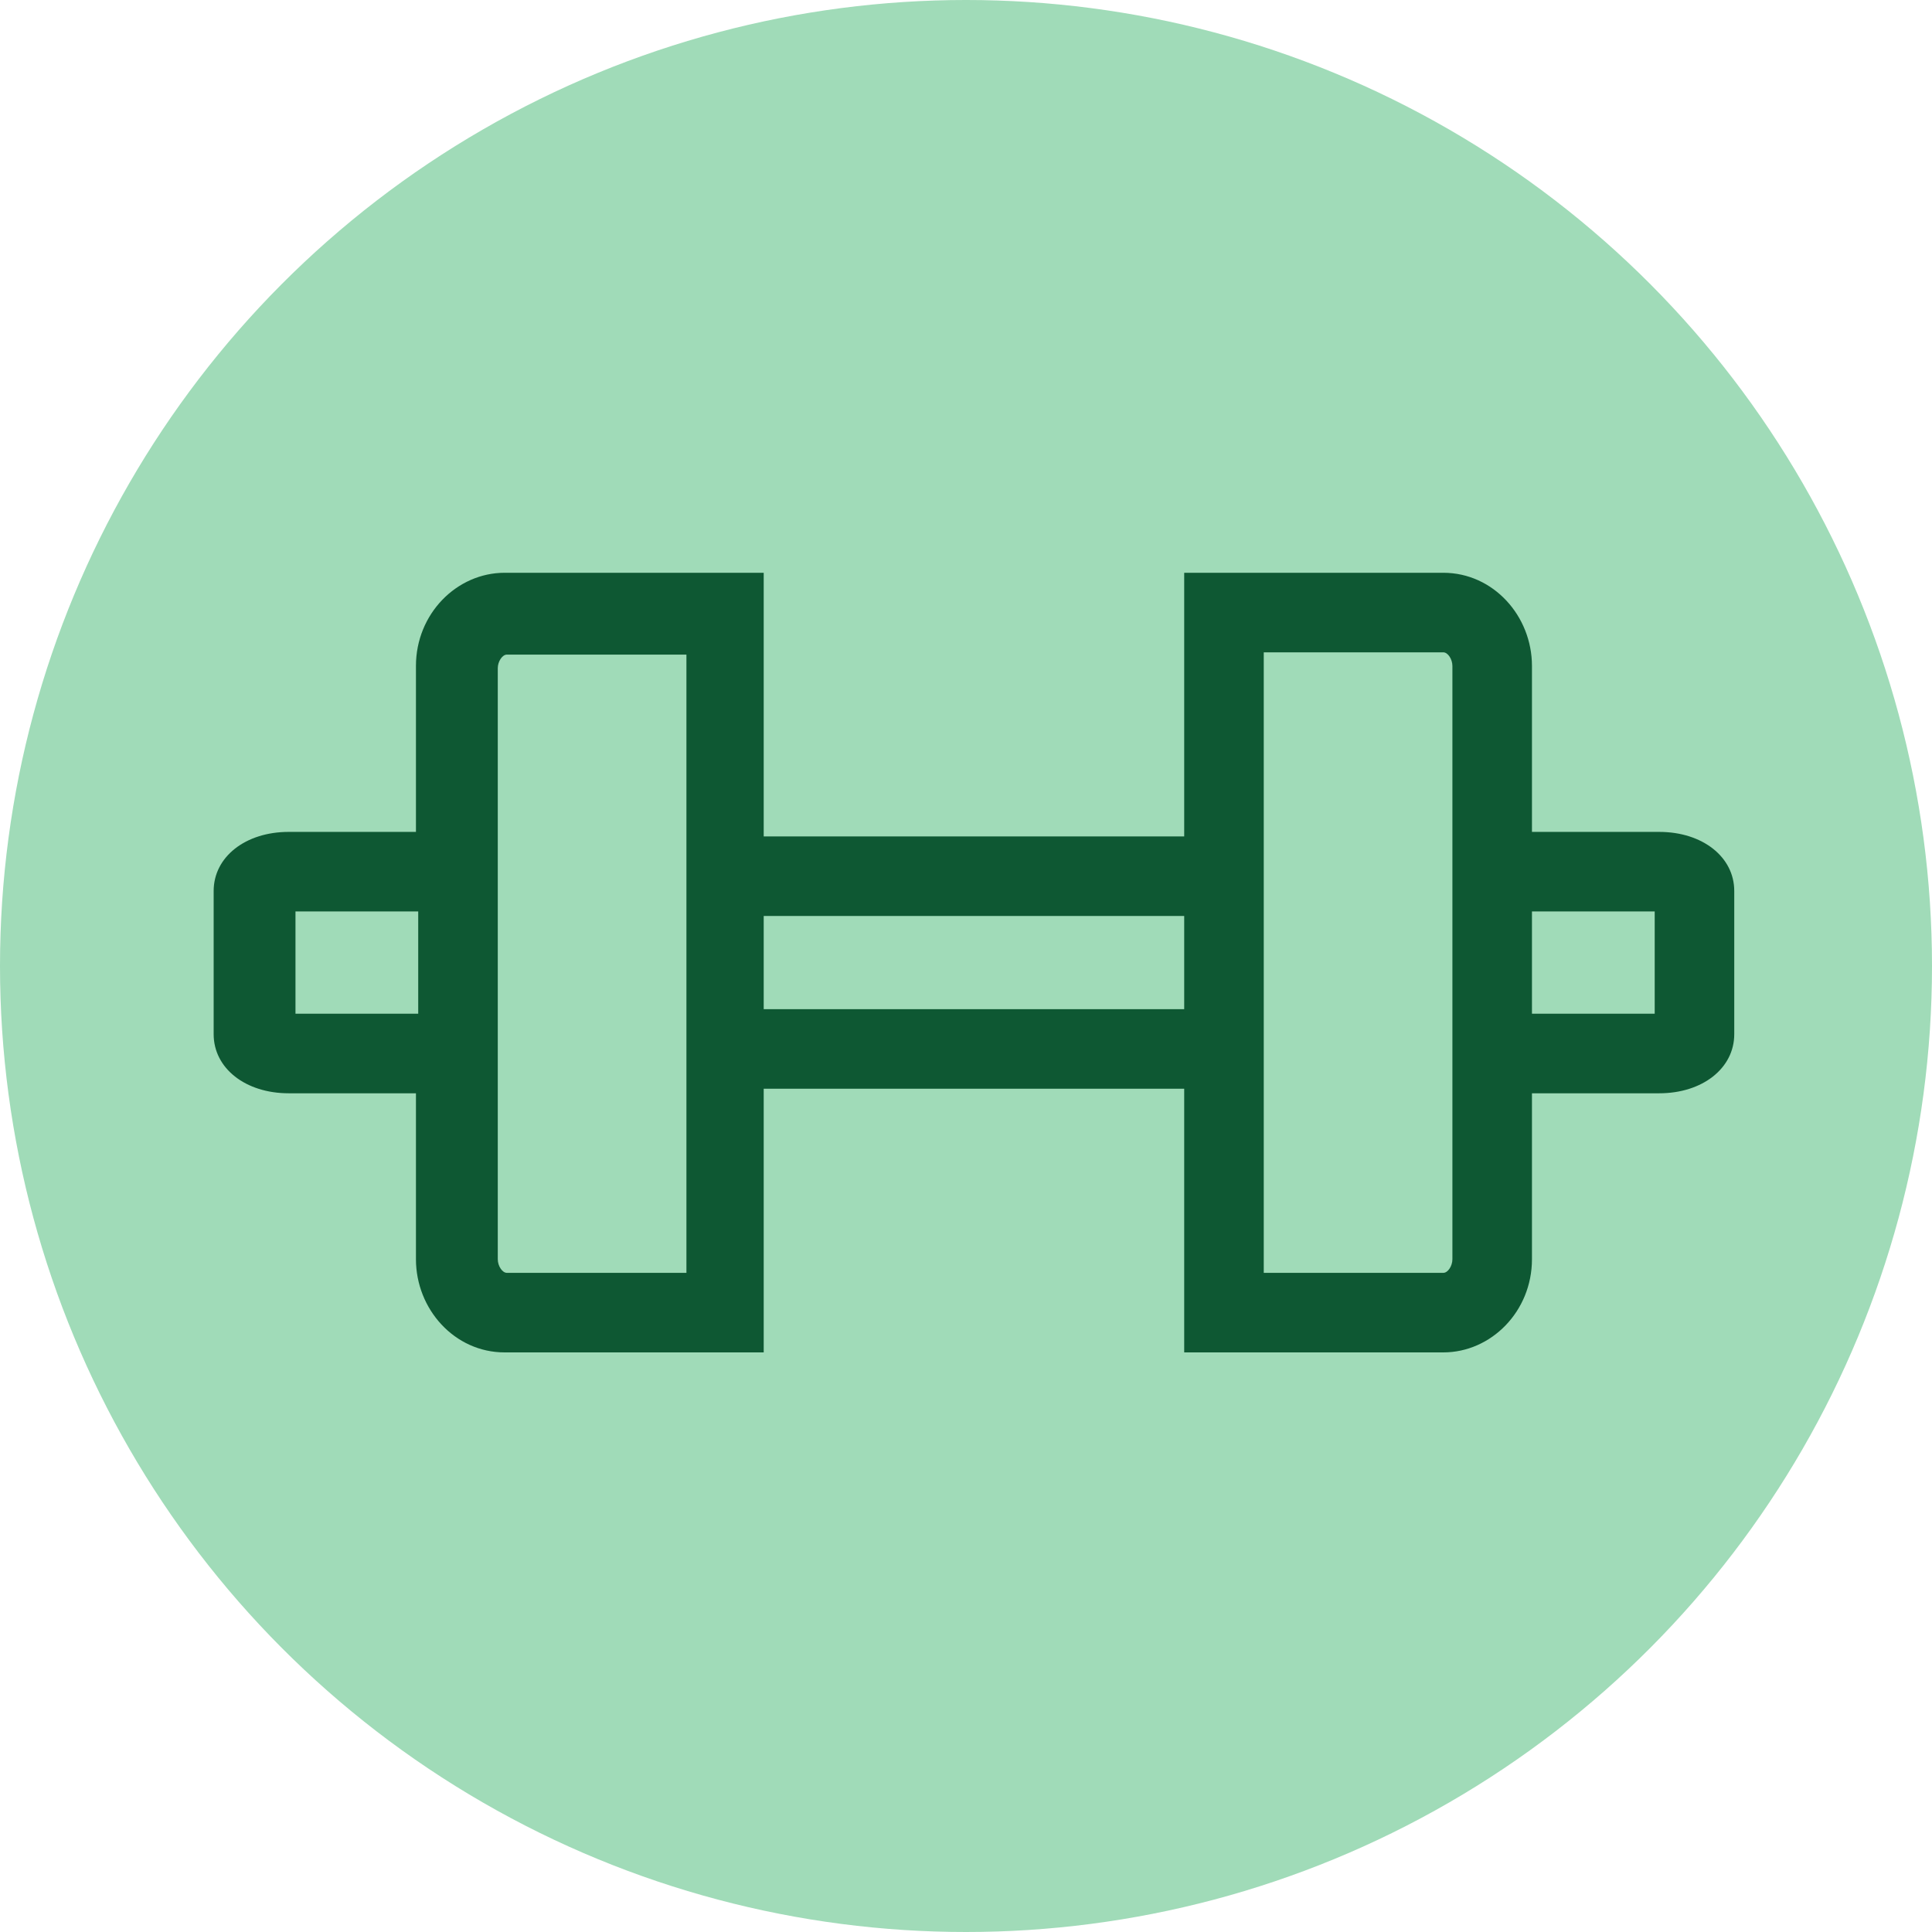
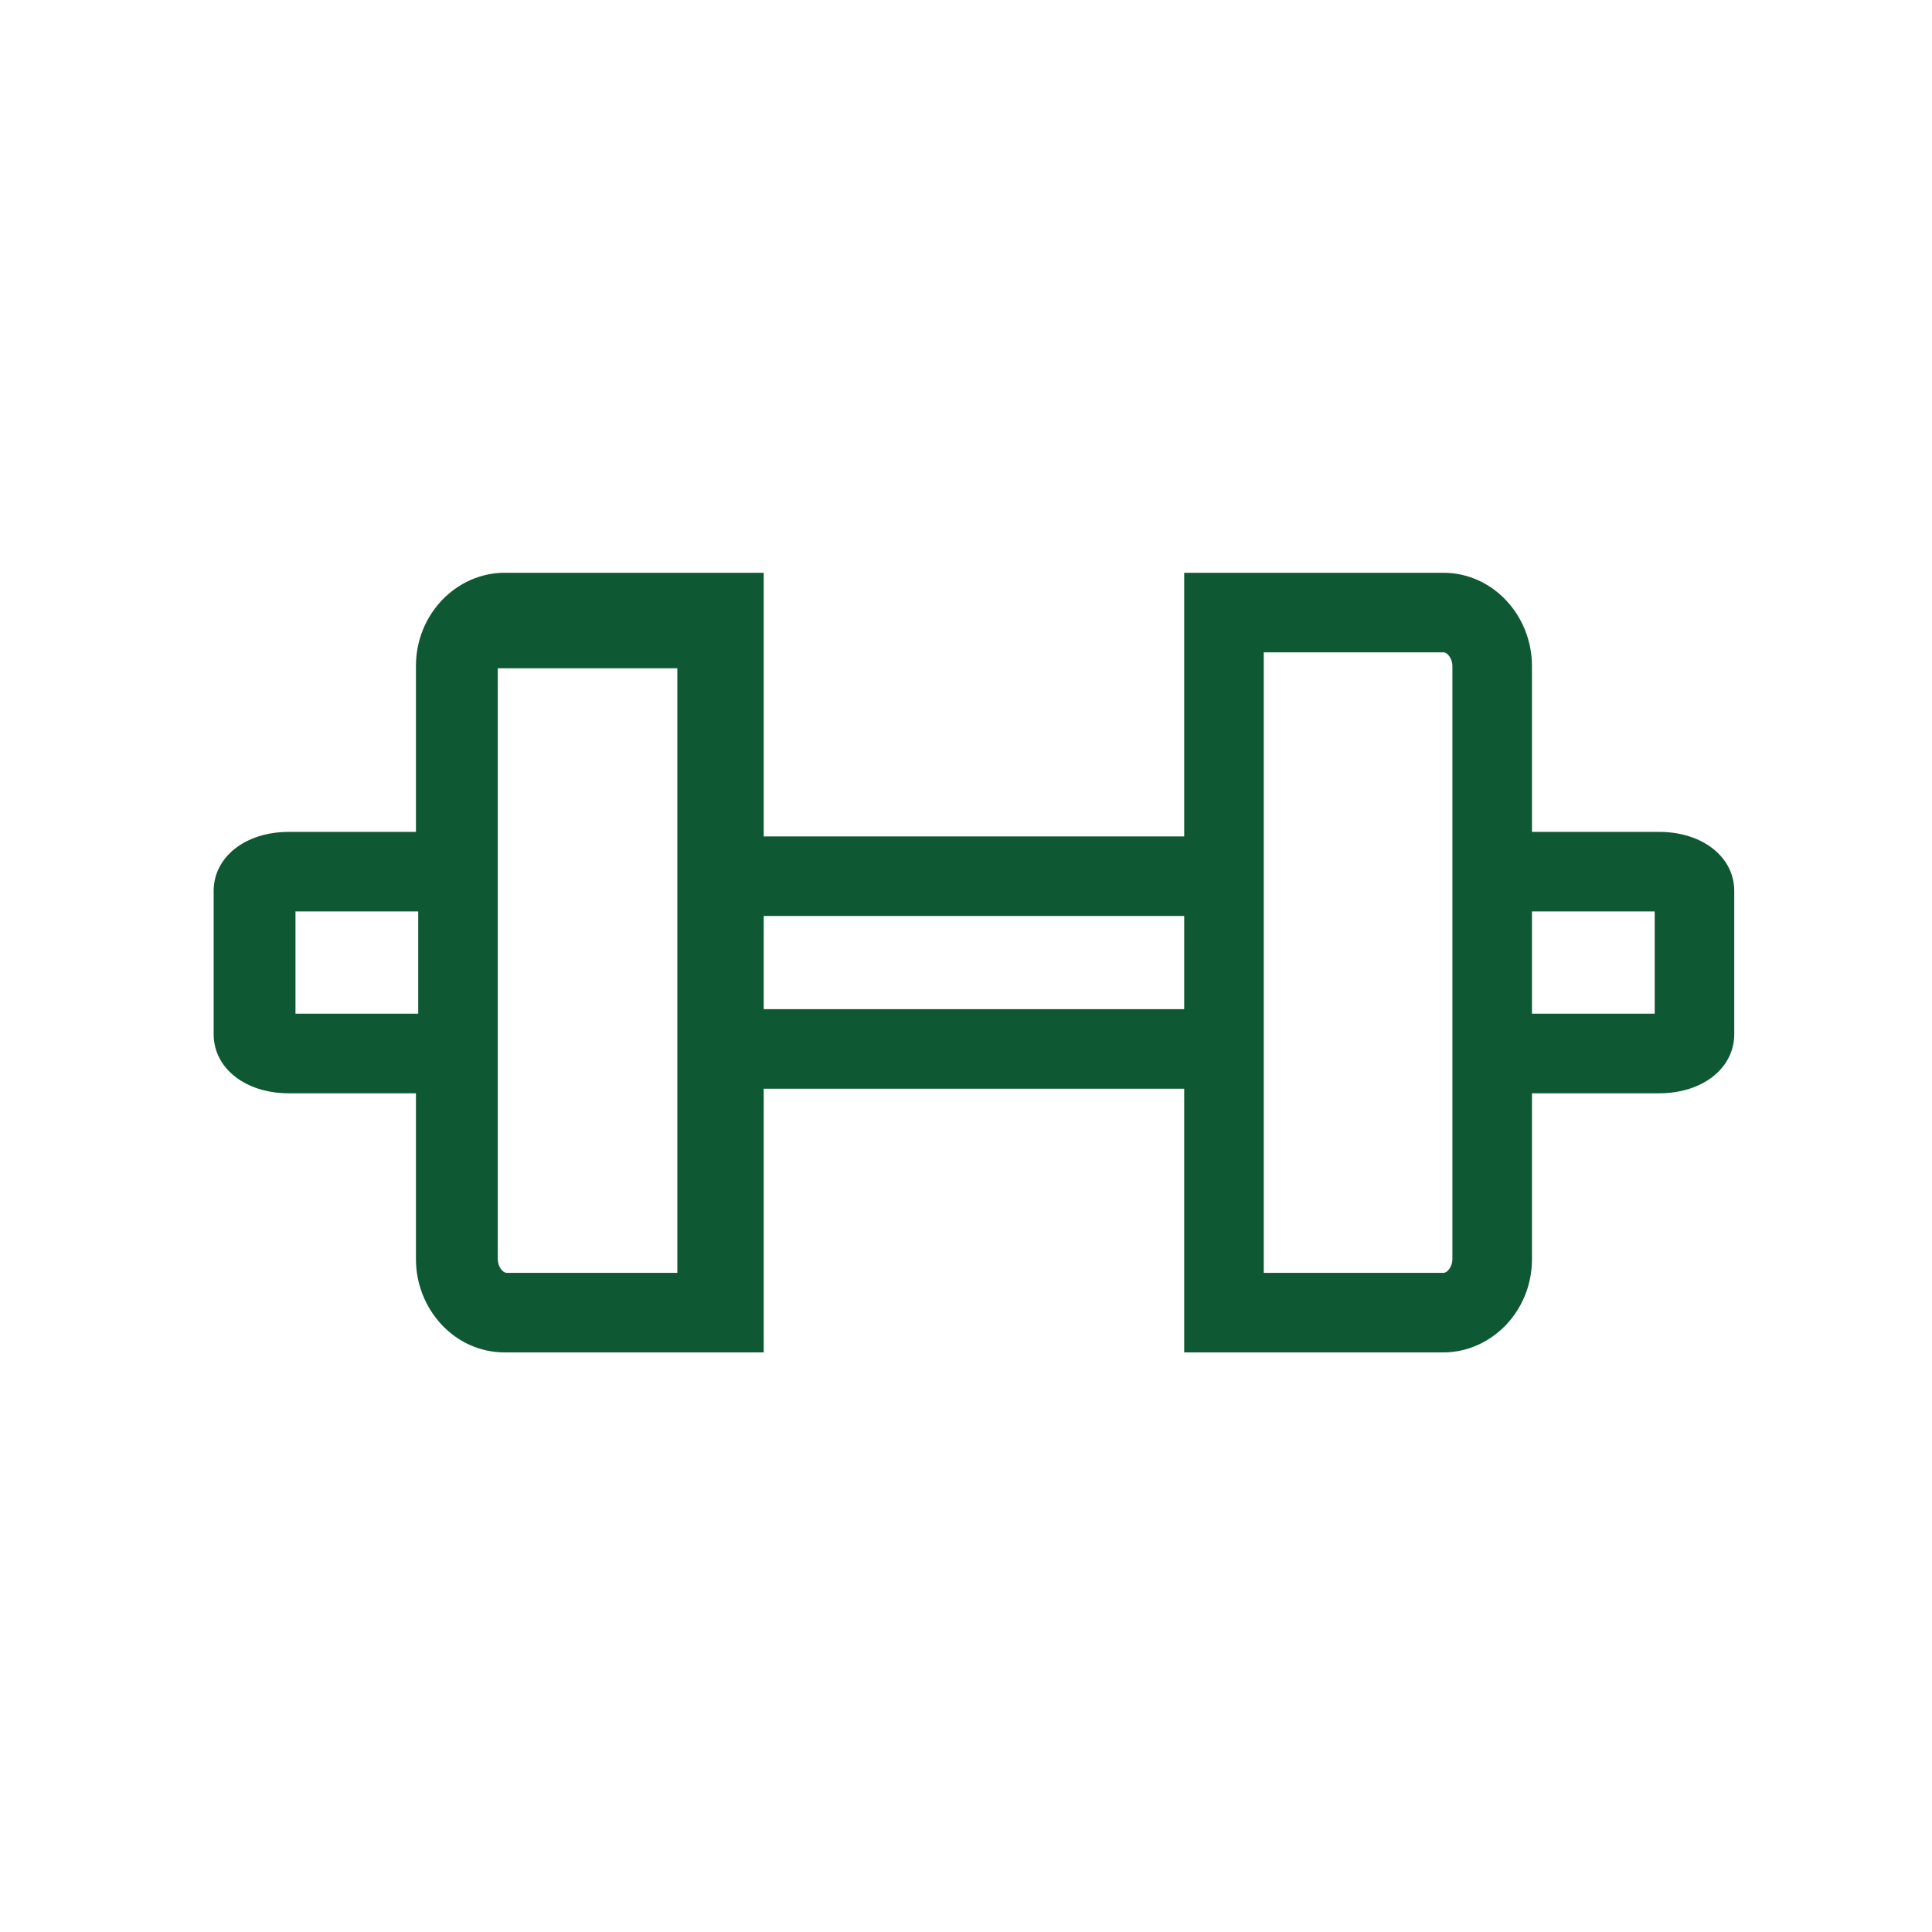
<svg xmlns="http://www.w3.org/2000/svg" width="85" height="85" viewBox="0 0 85 85">
  <g fill-rule="nonzero" fill="none">
-     <circle fill="#A0DBB8" cx="42.5" cy="42.5" r="42.5" />
-     <path d="M73 36.6h-5.6v-7.3c0-2.2-1.7-4.1-3.9-4.1H52.1v11.6H33.6V25.2H22.2c-2.1 0-3.9 1.8-3.9 4.1v7.3h-5.6c-1.9 0-3.3 1.1-3.3 2.6v6.3c0 1.5 1.4 2.6 3.3 2.6h5.6v7.3c0 2.2 1.7 4.1 3.9 4.1h11.4V47.9h18.5v11.6h11.4c2.1 0 3.9-1.8 3.9-4.1v-7.3H73c1.9 0 3.3-1.1 3.3-2.6v-6.3c0-1.5-1.4-2.6-3.3-2.6Zm-60 8v-4.5h5.4v4.5H13ZM30.2 56h-7.9c-.2 0-.4-.3-.4-.6v-26c0-.3.2-.6.4-.6h7.9v27.3-.1Zm3.4-11.6v-4.1h18.5v4.1H33.6Zm30.3 11c0 .3-.2.6-.4.6h-7.9V28.7h7.9c.2 0 .4.3.4.6v26.1Zm8.9-10.8h-5.4v-4.5h5.4v4.5Z" fill="#0E5833" />
+     <path d="M73 36.6h-5.6v-7.3c0-2.2-1.7-4.1-3.9-4.1H52.1v11.6H33.6V25.2H22.2c-2.1 0-3.9 1.8-3.9 4.1v7.3h-5.6c-1.9 0-3.3 1.1-3.3 2.6v6.3c0 1.5 1.4 2.6 3.3 2.6h5.6v7.3c0 2.2 1.7 4.1 3.9 4.1h11.4V47.9h18.5v11.6h11.4c2.1 0 3.9-1.8 3.9-4.1v-7.3H73c1.9 0 3.3-1.1 3.3-2.6v-6.3c0-1.5-1.4-2.6-3.3-2.6Zm-60 8v-4.5h5.4v4.5H13ZM30.2 56h-7.9c-.2 0-.4-.3-.4-.6v-26h7.9v27.3-.1Zm3.4-11.6v-4.1h18.5v4.1H33.6Zm30.3 11c0 .3-.2.6-.4.6h-7.9V28.7h7.9c.2 0 .4.3.4.6v26.1Zm8.9-10.8h-5.4v-4.5h5.4v4.5Z" fill="#0E5833" />
  </g>
</svg>